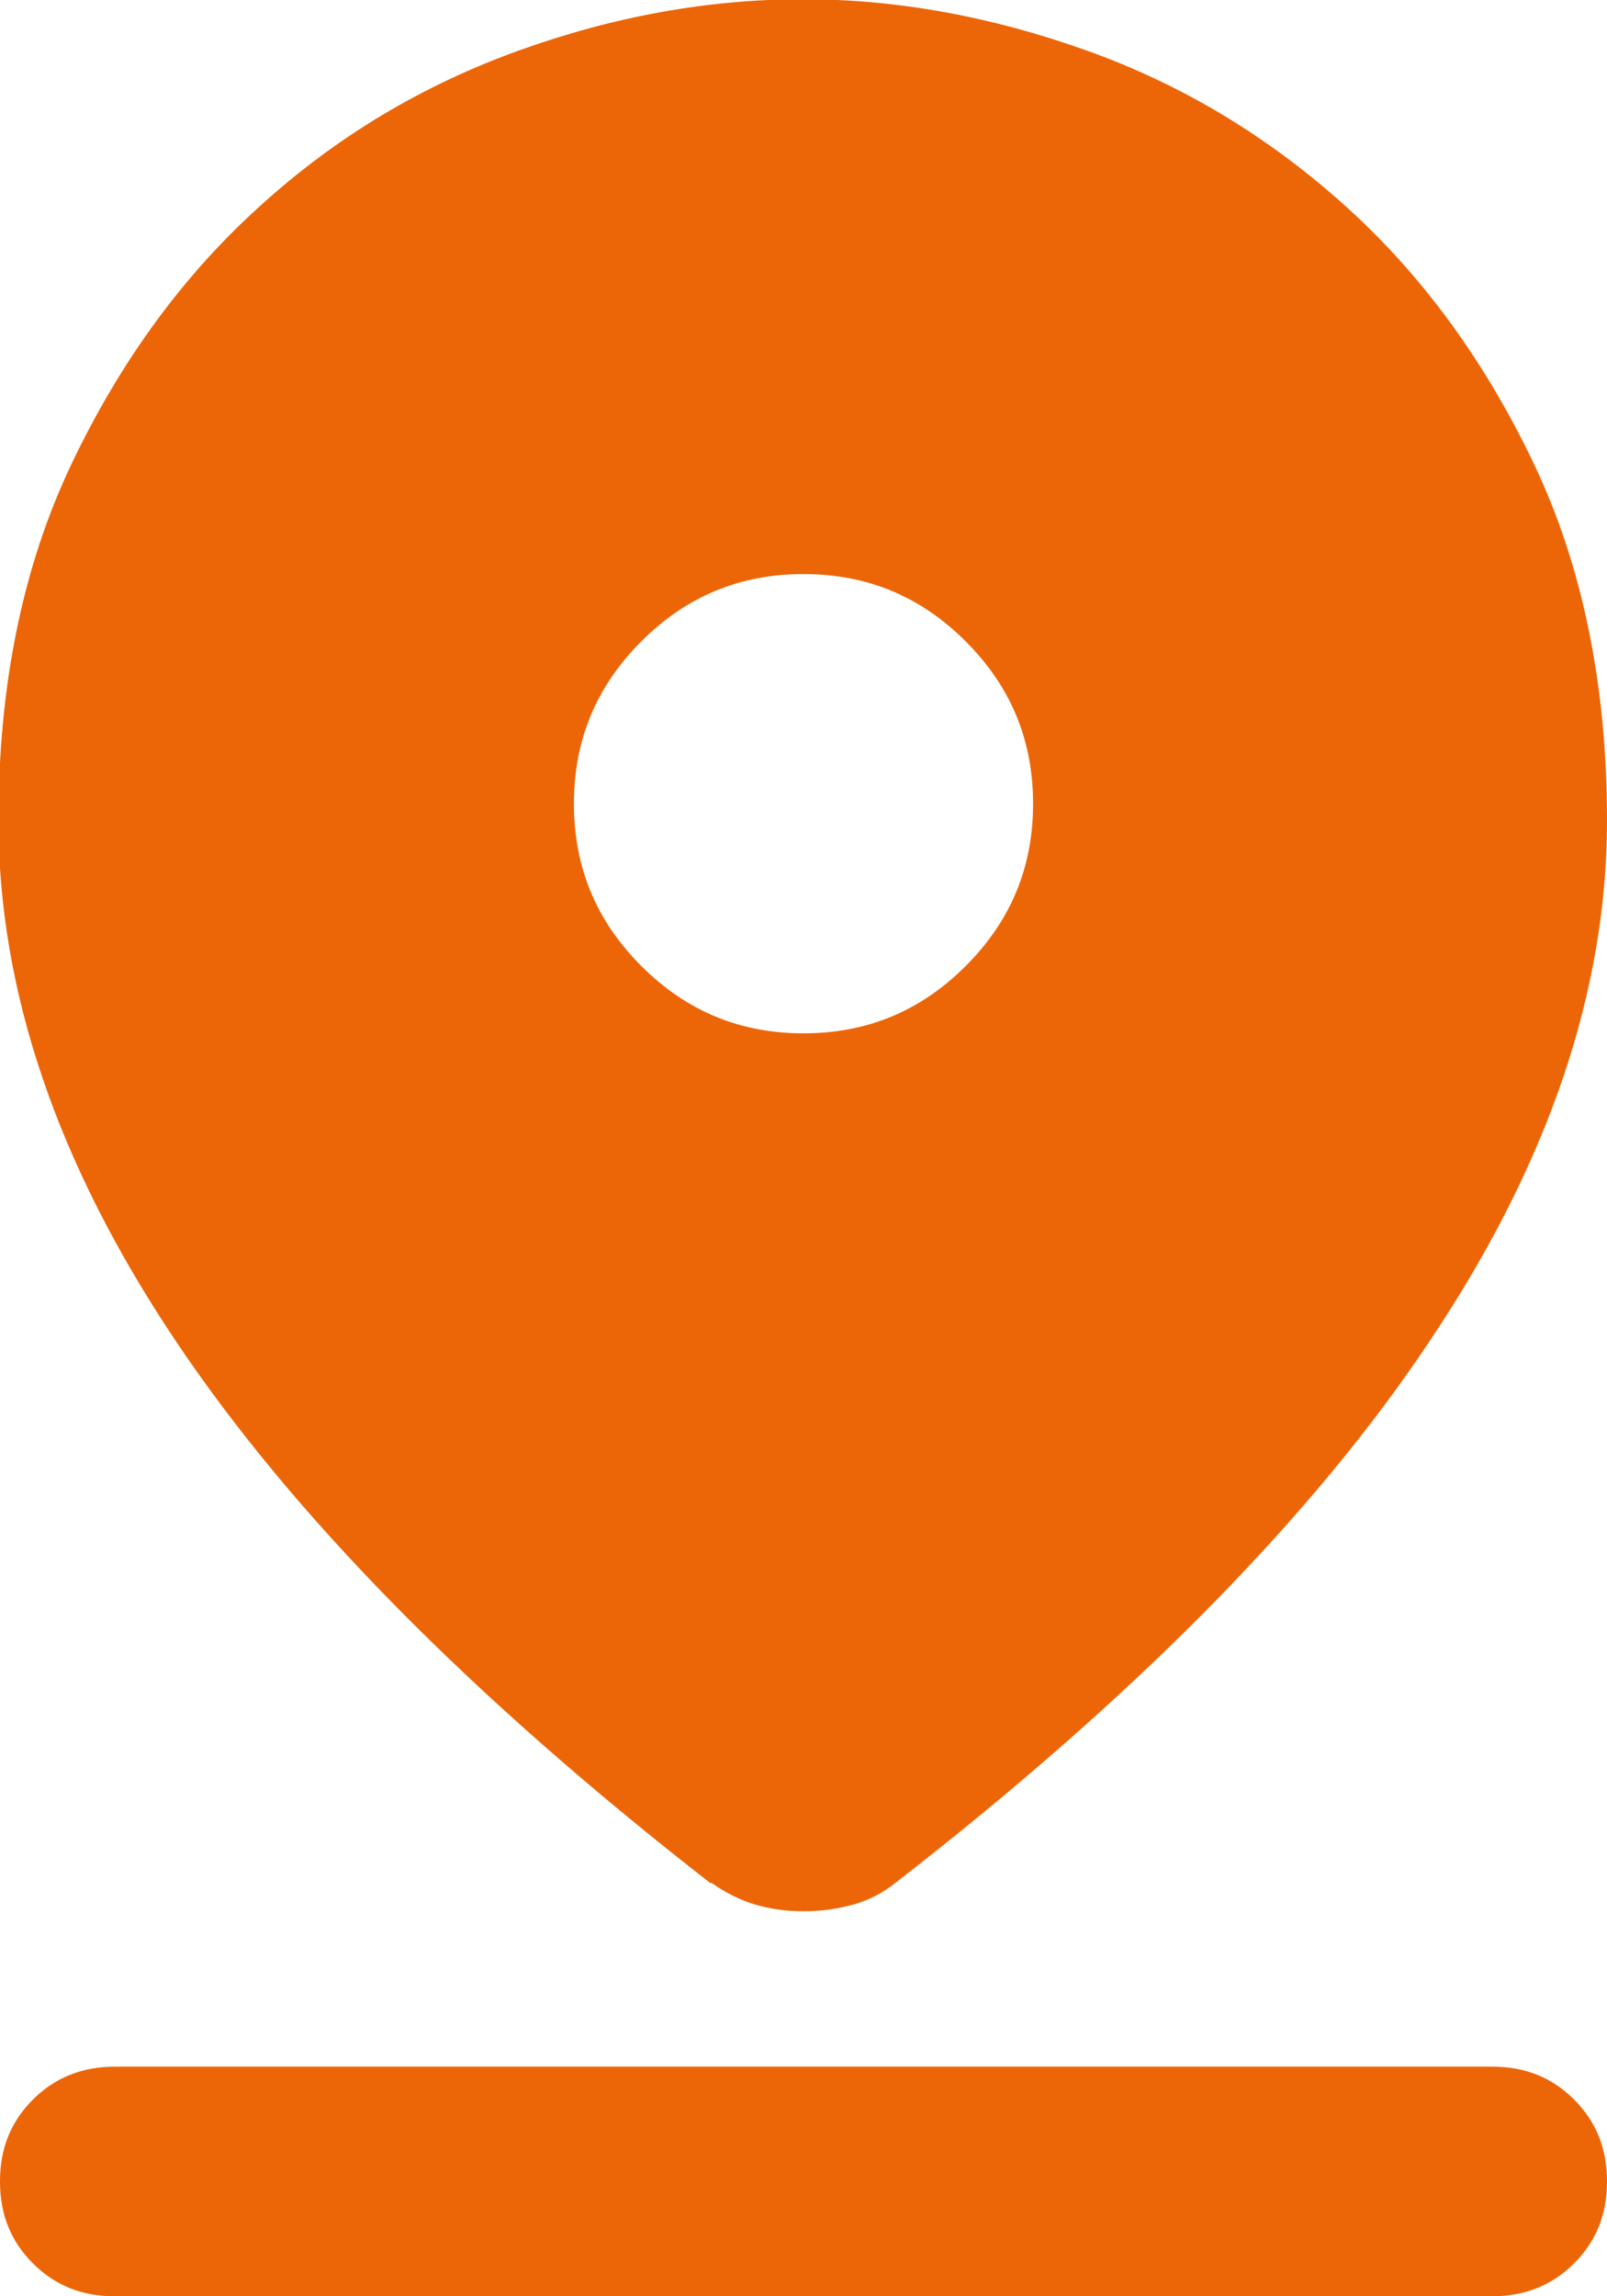
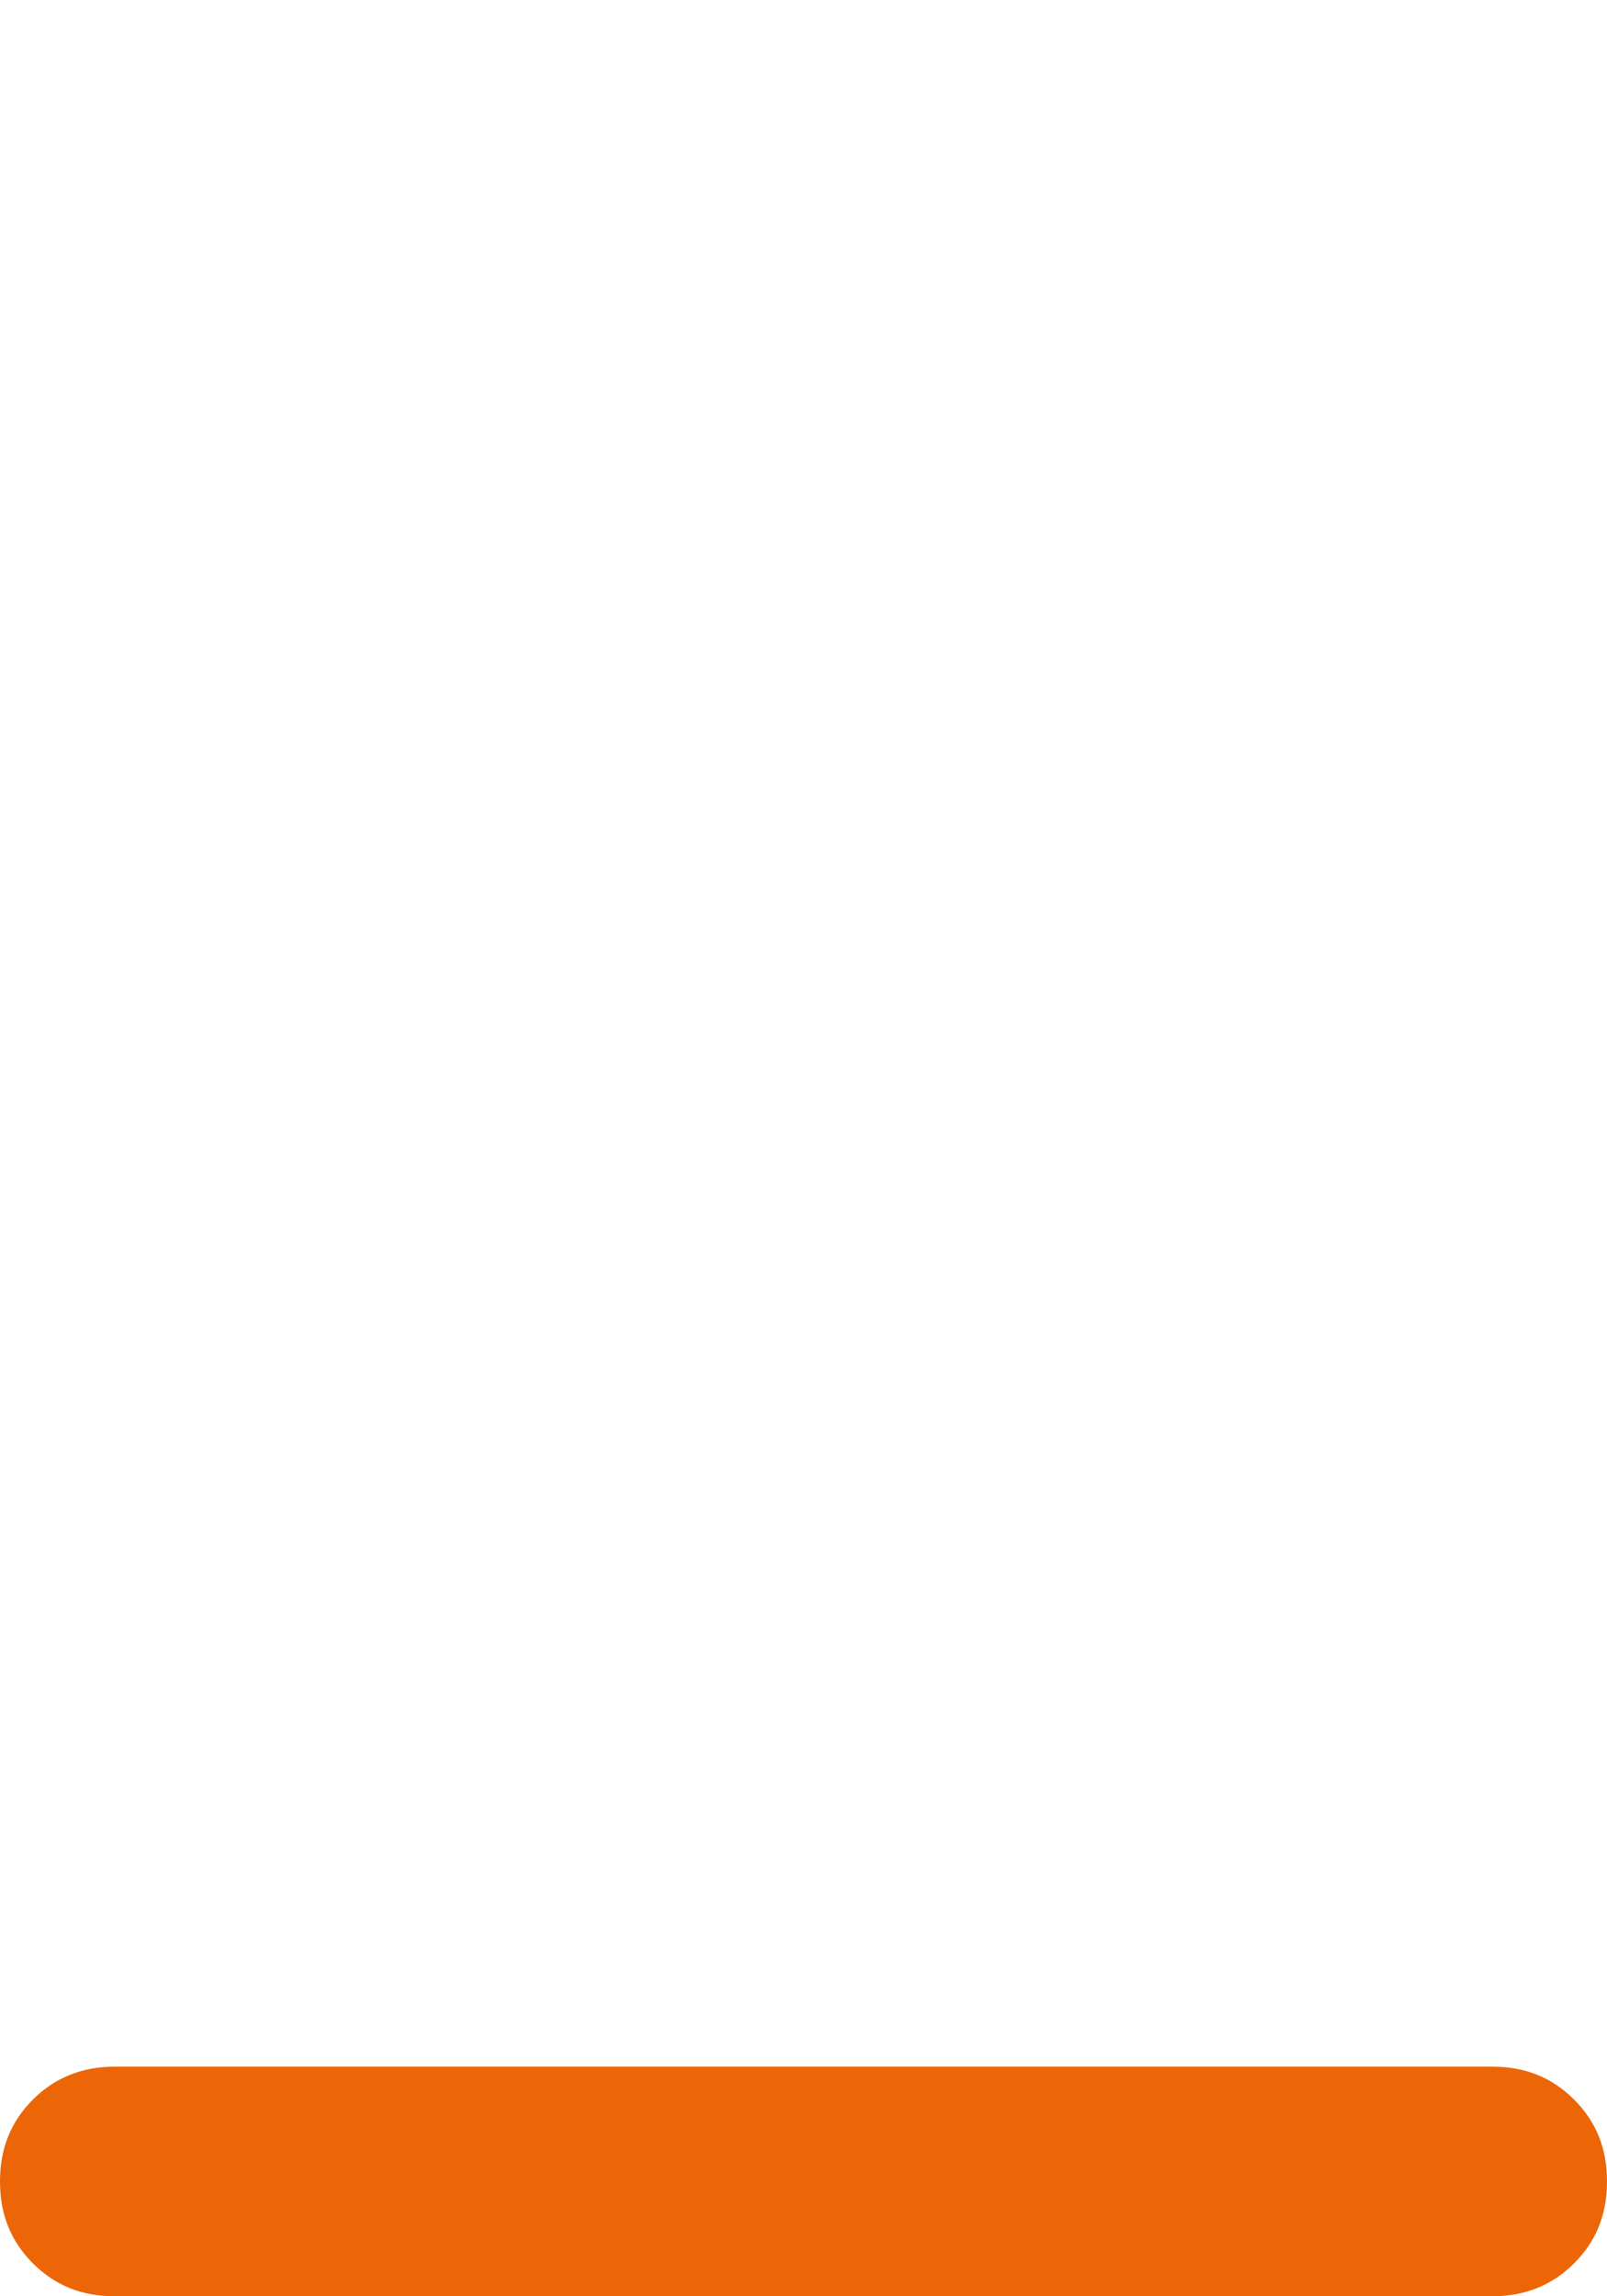
<svg xmlns="http://www.w3.org/2000/svg" viewBox="0 0 21 30" fill="#ec6608">
  <path d="m10.5,13.5c.83,0,1.53-.29,2.12-.88s.88-1.29.88-2.12-.29-1.53-.88-2.12c-.59-.59-1.29-.88-2.12-.88s-1.53.29-2.12.88-.88,1.29-.88,2.12.29,1.53.88,2.12c.59.59,1.29.88,2.12.88Z" fill="none" />
-   <path d="m9.3,24.6c.17.12.36.22.56.28.2.06.41.09.64.09s.44-.03.66-.09c.21-.06.39-.16.54-.28,3.12-2.42,5.46-4.79,6.99-7.09,1.54-2.3,2.31-4.56,2.31-6.79,0-1.77-.32-3.33-.96-4.67-.64-1.34-1.46-2.46-2.46-3.36-1-.9-2.12-1.58-3.38-2.03s-2.49-.67-3.71-.67-2.46.22-3.71.67-2.38,1.12-3.38,2.03c-1,.9-1.82,2.02-2.46,3.36-.64,1.34-.96,2.89-.96,4.67,0,2.23.77,4.49,2.31,6.79,1.54,2.3,3.87,4.66,6.99,7.09Zm-.92-16.22c.59-.59,1.29-.88,2.12-.88s1.53.29,2.12.88c.59.59.88,1.29.88,2.12s-.29,1.53-.88,2.12-1.29.88-2.12.88-1.53-.29-2.12-.88c-.59-.59-.88-1.29-.88-2.12s.29-1.53.88-2.12Z" />
  <path d="m19.5,27H1.5c-.42,0-.78.14-1.07.43s-.43.64-.43,1.07.14.78.43,1.07.64.43,1.07.43h18c.42,0,.78-.14,1.07-.43.29-.29.43-.64.43-1.07s-.14-.78-.43-1.07c-.29-.29-.64-.43-1.07-.43Z" />
</svg>